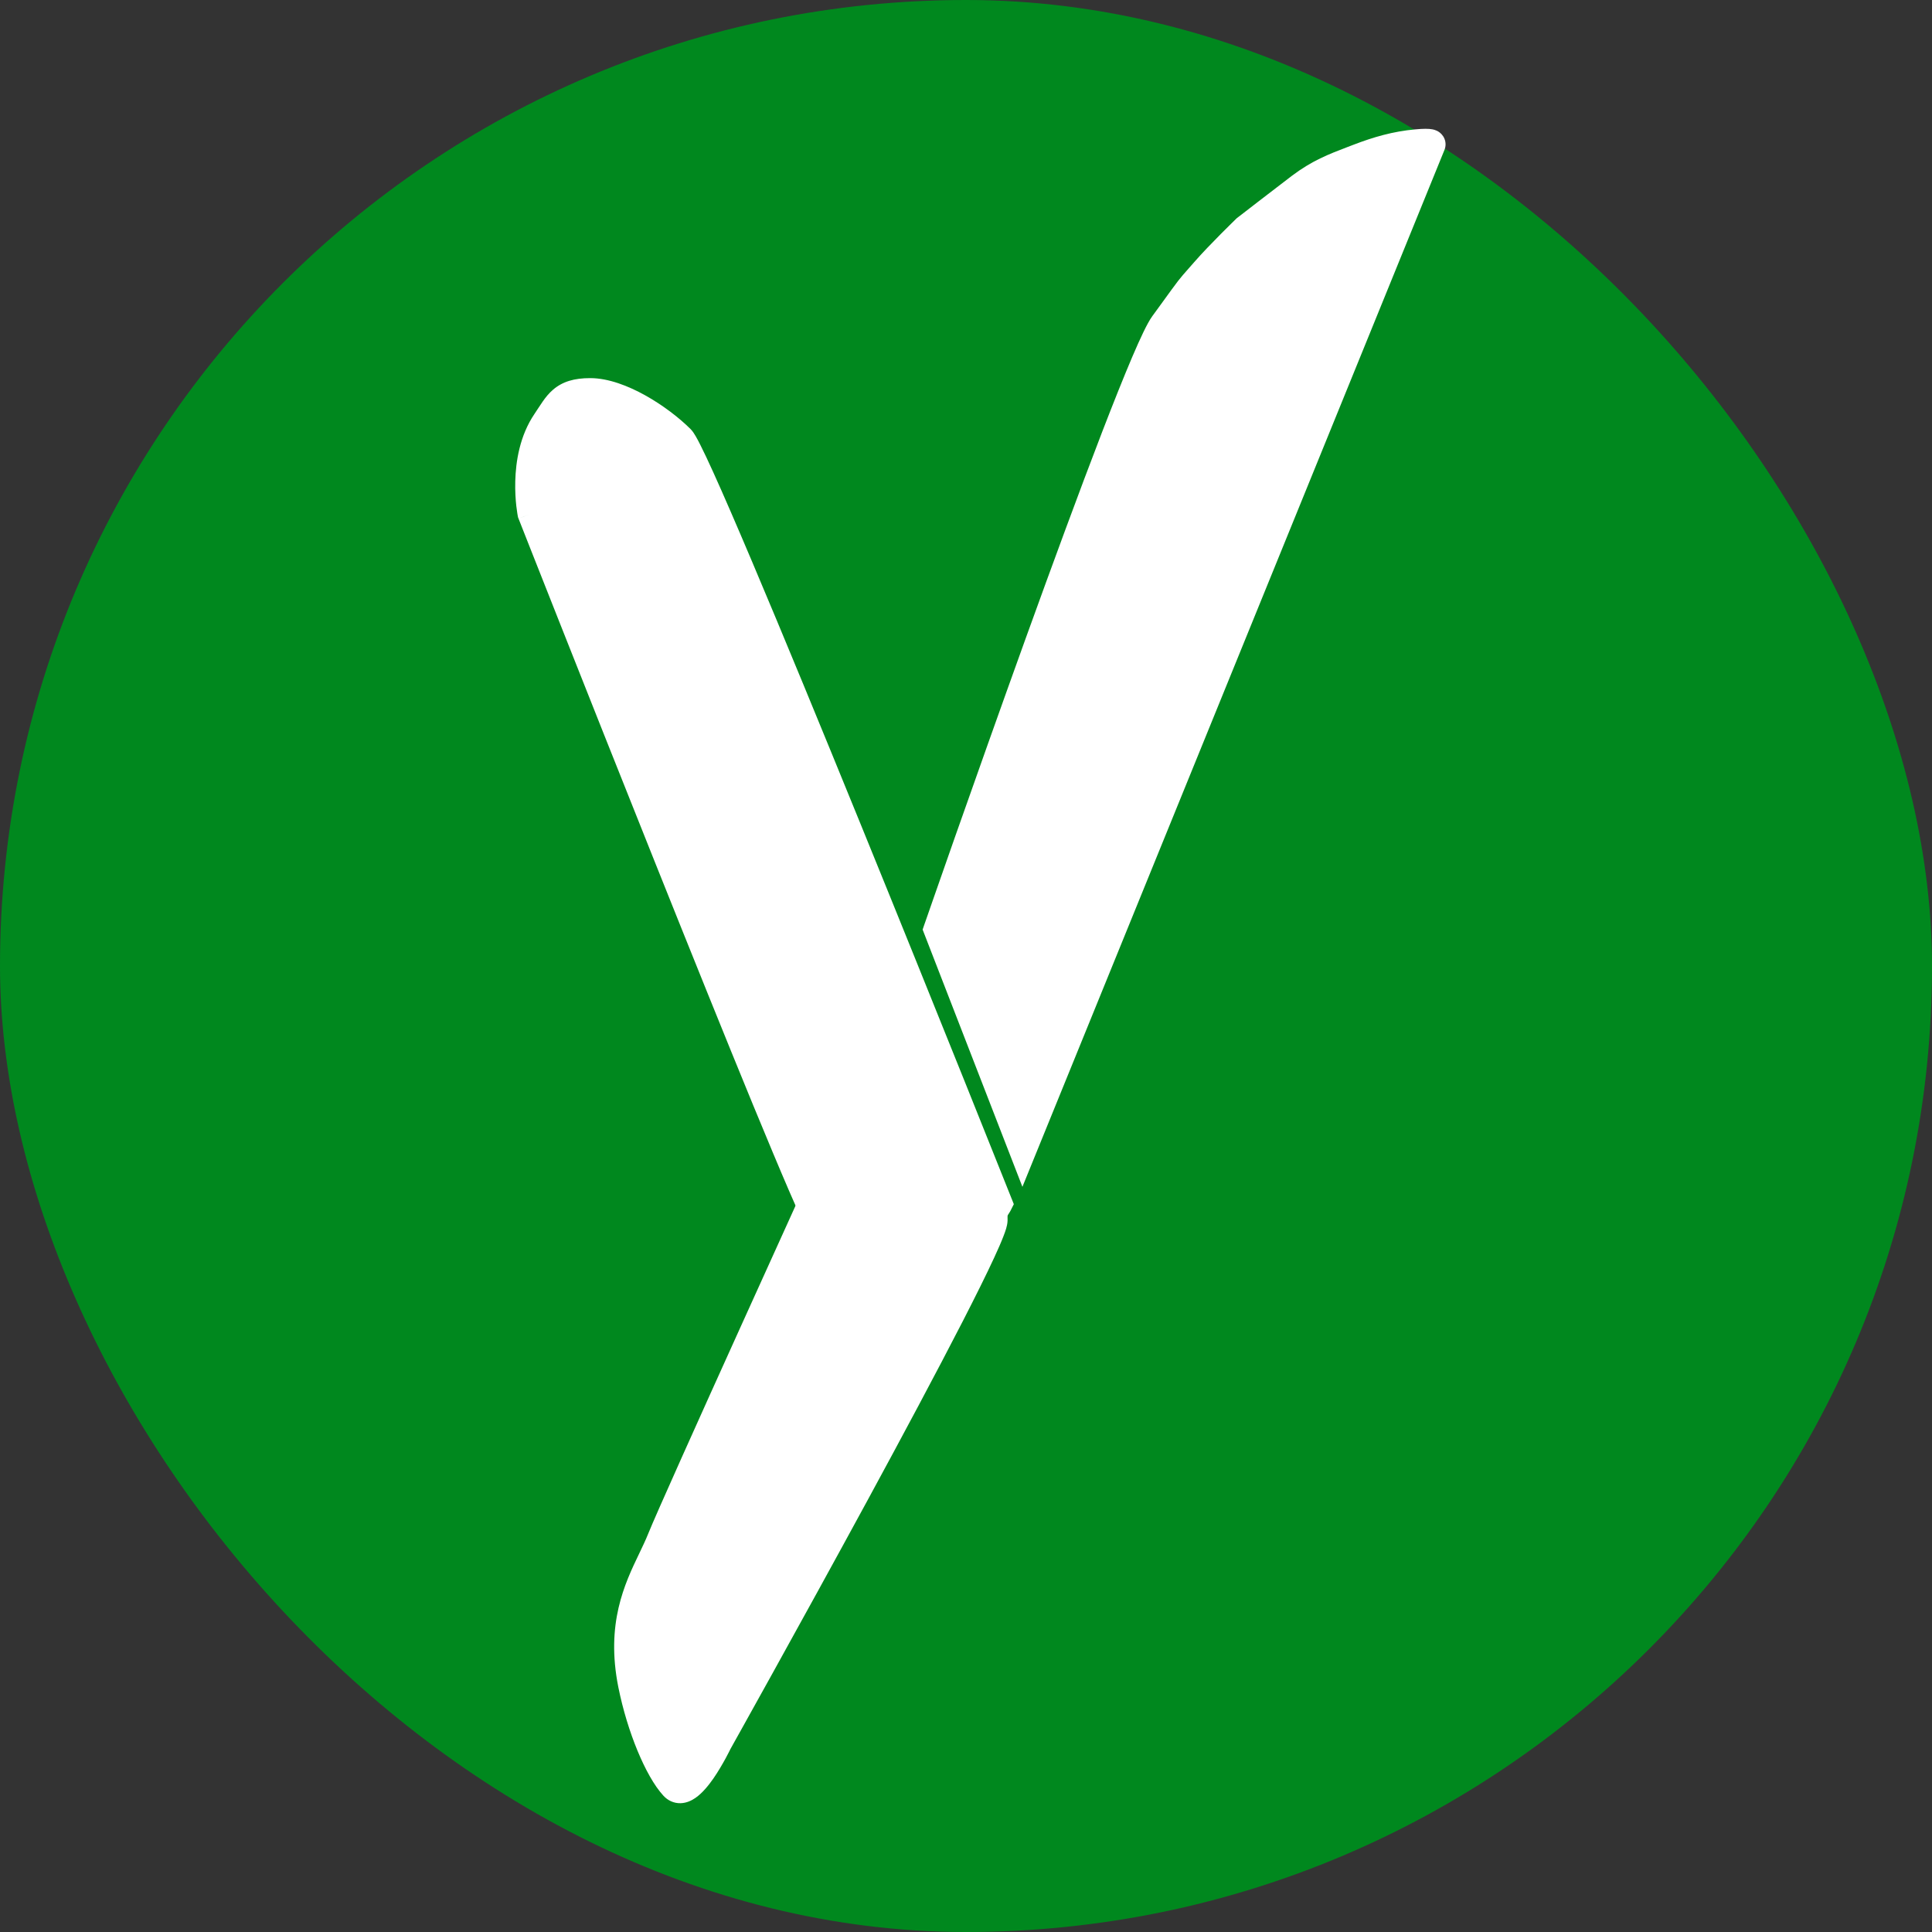
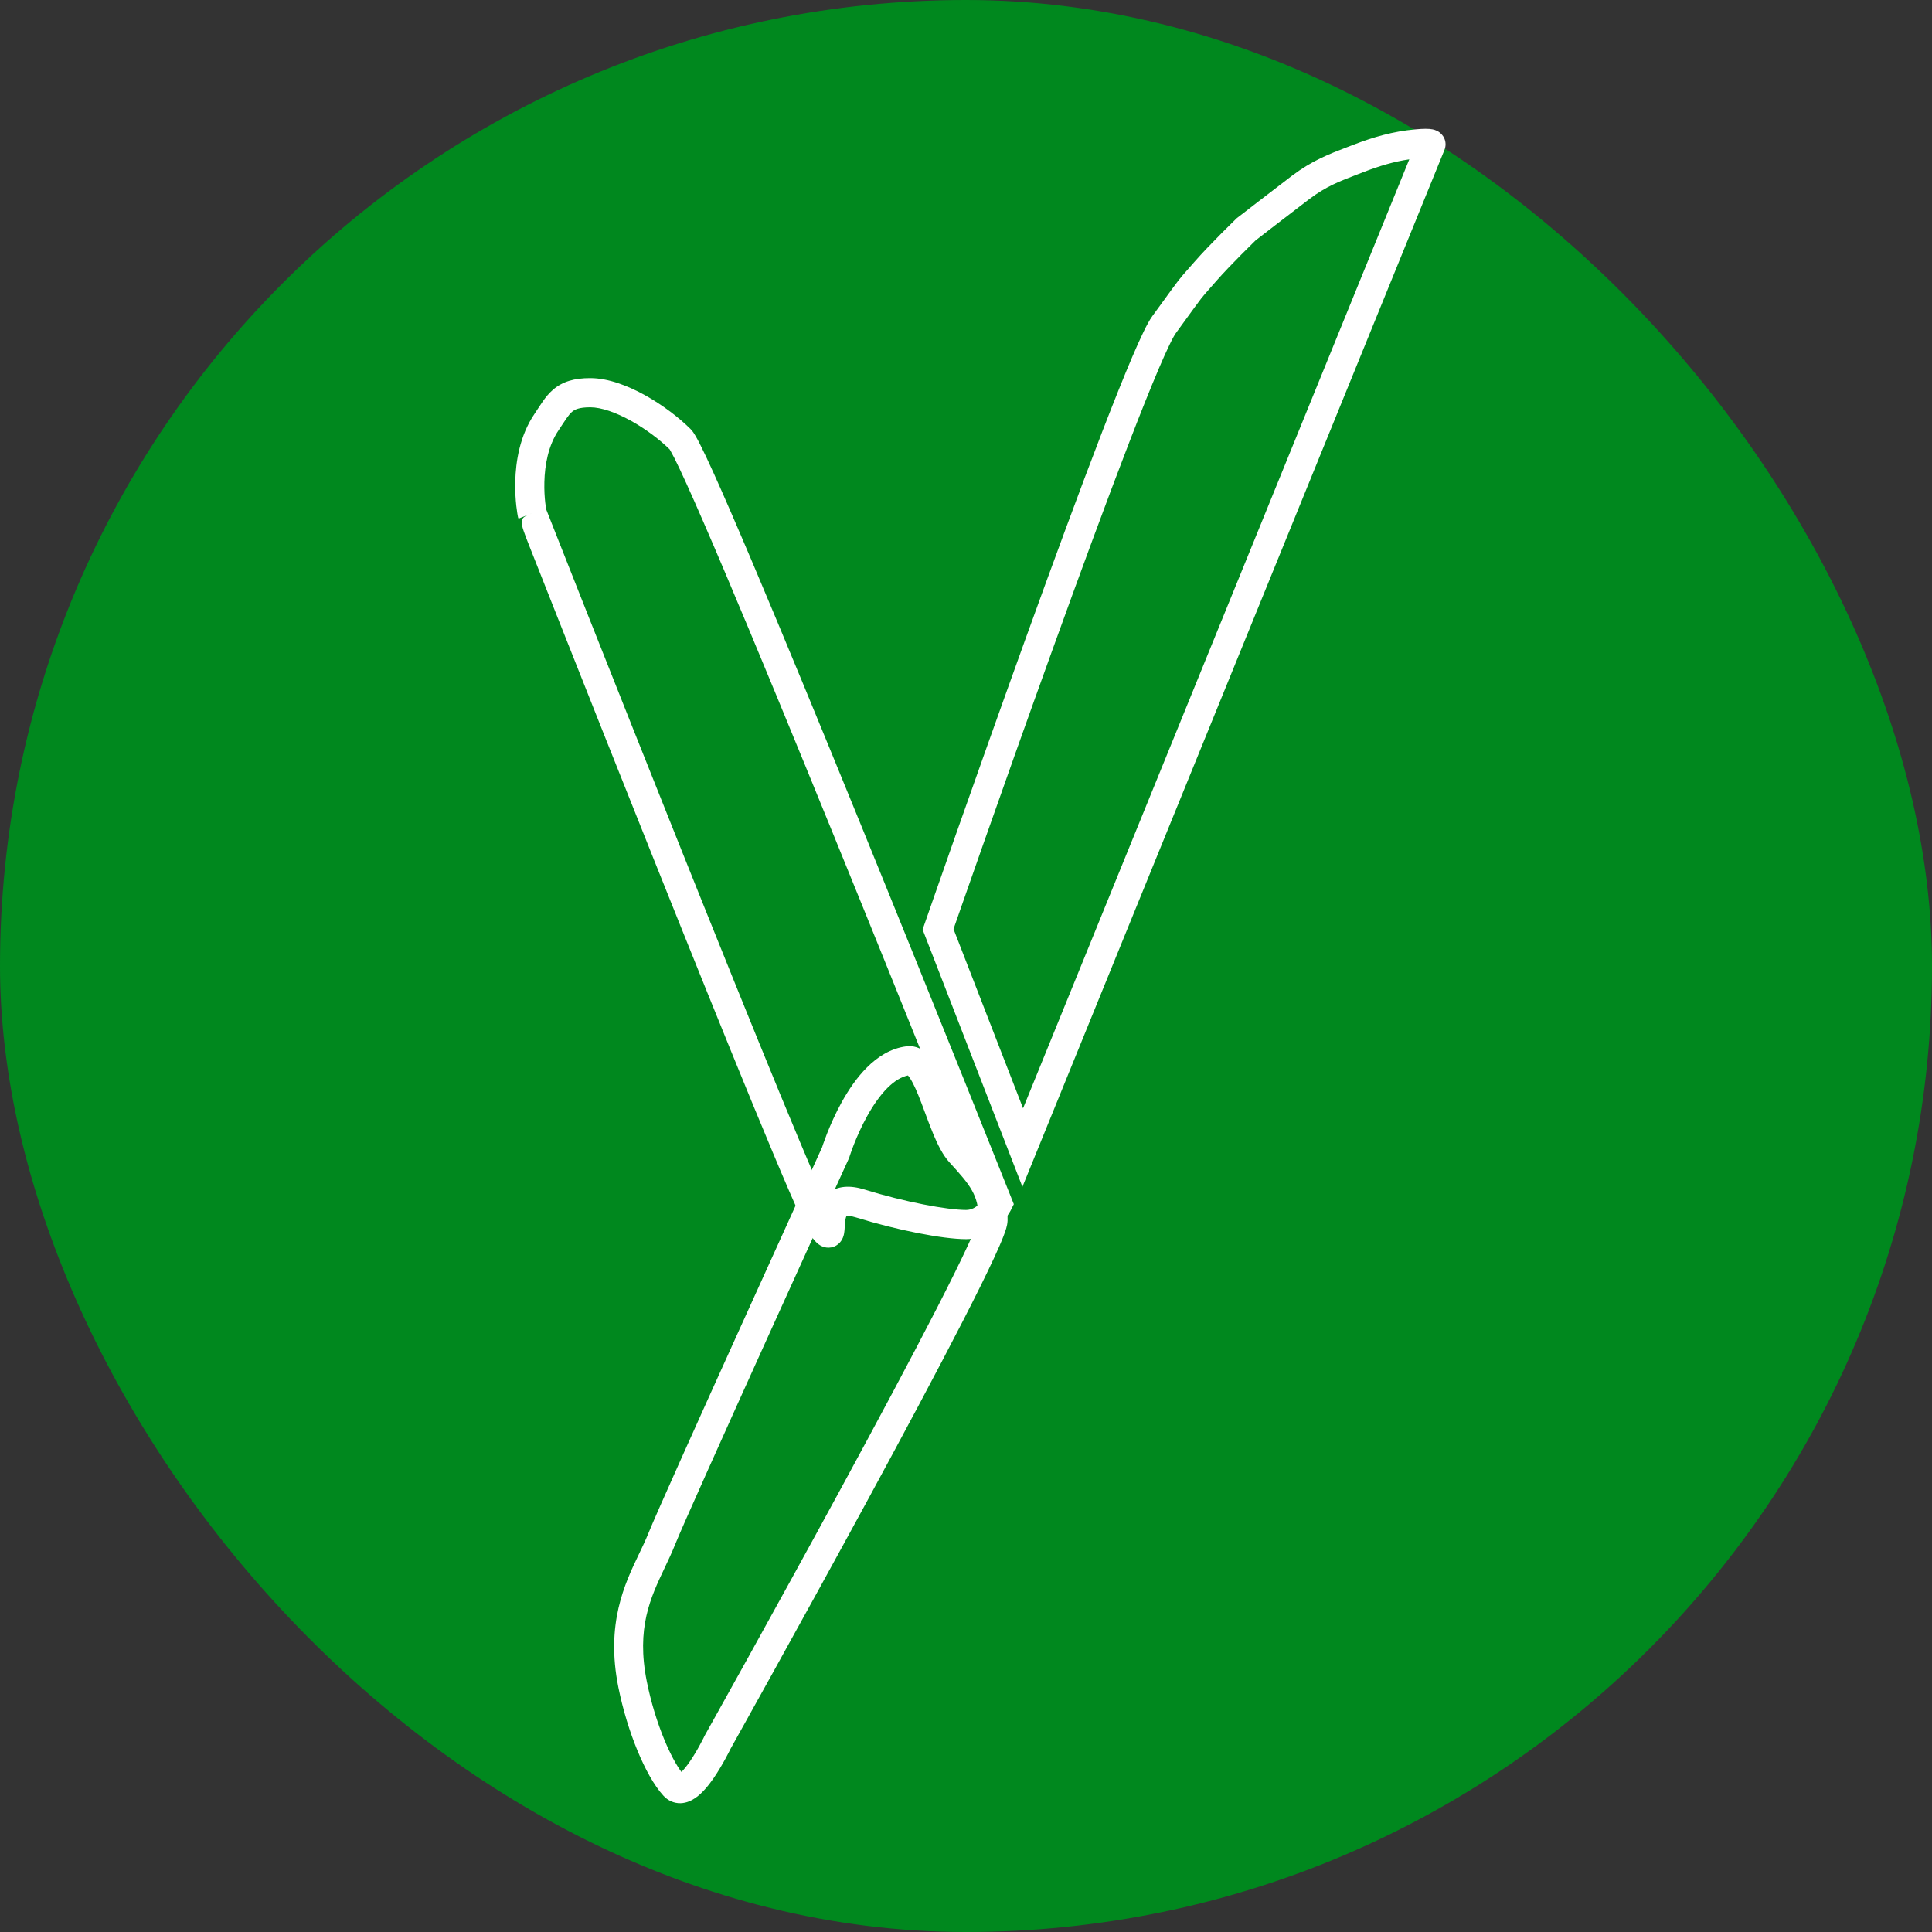
<svg xmlns="http://www.w3.org/2000/svg" width="60" height="60" viewBox="0 0 60 60" fill="none">
  <rect x="0" y="0" width="60" height="60" fill="#333333" stroke="none" />
  <rect width="60" height="60" rx="30" fill="#00881E" />
-   <path d="M25.421 37.916C24.763 36.936 16.45 15.858 16.45 15.858C16.45 15.858 16.111 14.187 16.902 13.026C17.272 12.482 17.399 12.119 18.259 12.12C19.163 12.121 20.396 12.915 21.054 13.568C21.711 14.221 30.919 37.263 30.919 37.263C30.919 37.263 30.558 37.734 29.932 37.916C29.306 38.097 28.654 38.278 26.749 38.278C25.825 38.278 25.53 38.079 25.421 37.916Z" fill="white" />
  <path fill-rule="evenodd" clip-rule="evenodd" d="M29.819 34.882C29.945 35.184 30.056 35.387 30.152 35.492L30.168 35.51C30.475 35.845 30.767 36.165 30.971 36.531C31.191 36.923 31.303 37.353 31.291 37.905C31.289 37.998 31.265 38.09 31.247 38.154C31.225 38.227 31.196 38.31 31.161 38.398C31.093 38.576 30.995 38.799 30.876 39.056C30.637 39.574 30.298 40.255 29.896 41.039C29.09 42.609 28.02 44.609 26.951 46.577C25.881 48.545 24.813 50.483 24.012 51.929C23.611 52.652 23.278 53.252 23.044 53.672C22.927 53.881 22.836 54.046 22.773 54.158L22.684 54.318L22.679 54.328C22.671 54.343 22.661 54.364 22.648 54.391C22.621 54.444 22.582 54.519 22.535 54.607C22.44 54.781 22.306 55.014 22.154 55.234C22.008 55.443 21.816 55.685 21.597 55.836C21.487 55.912 21.329 55.994 21.138 56C20.925 56.006 20.738 55.915 20.601 55.765C20.313 55.452 20.035 54.942 19.798 54.37C19.557 53.787 19.344 53.099 19.203 52.397C18.808 50.419 19.399 49.187 19.855 48.238C19.957 48.025 20.052 47.827 20.128 47.637C20.358 47.062 21.715 44.045 23.007 41.192C23.654 39.761 24.288 38.365 24.759 37.327C24.995 36.808 25.19 36.379 25.327 36.079L25.529 35.633L25.532 35.626C25.539 35.604 25.549 35.573 25.562 35.534C25.59 35.455 25.63 35.344 25.682 35.21C25.786 34.945 25.942 34.585 26.146 34.217C26.35 33.852 26.61 33.461 26.93 33.144C27.248 32.828 27.654 32.557 28.146 32.495C28.604 32.437 28.89 32.796 29.031 33.015C29.194 33.27 29.332 33.608 29.453 33.926C29.497 34.039 29.538 34.151 29.579 34.26C29.659 34.476 29.736 34.684 29.819 34.882ZM25.95 35.795C26.36 35.982 26.36 35.982 26.36 35.982L26.146 36.452C26.01 36.751 25.815 37.181 25.579 37.7C25.108 38.737 24.475 40.133 23.827 41.563C22.529 44.433 21.184 47.421 20.964 47.972C20.866 48.218 20.754 48.454 20.642 48.69C20.201 49.62 19.755 50.559 20.087 52.22C20.216 52.865 20.412 53.497 20.631 54.026C20.813 54.468 21.001 54.812 21.162 55.03C21.232 54.962 21.319 54.857 21.414 54.72C21.54 54.538 21.657 54.337 21.742 54.178C21.785 54.1 21.819 54.033 21.843 53.987C21.854 53.964 21.863 53.945 21.869 53.933L21.875 53.92L21.877 53.917L21.884 53.903L21.891 53.89L22.284 54.11C21.891 53.89 21.891 53.89 21.891 53.89L21.986 53.719C22.049 53.607 22.141 53.443 22.257 53.233C22.491 52.814 22.824 52.215 23.224 51.493C24.024 50.048 25.092 48.112 26.159 46.147C27.227 44.181 28.294 42.188 29.095 40.628C29.495 39.847 29.827 39.179 30.058 38.678C30.175 38.428 30.263 38.224 30.321 38.073C30.351 37.997 30.371 37.94 30.382 37.9C30.387 37.884 30.389 37.874 30.391 37.868C30.396 37.474 30.319 37.209 30.185 36.97C30.038 36.707 29.817 36.461 29.487 36.099C29.277 35.87 29.117 35.538 28.988 35.23C28.898 35.015 28.809 34.776 28.725 34.549C28.686 34.445 28.649 34.343 28.612 34.247C28.489 33.925 28.379 33.669 28.272 33.501C28.239 33.449 28.214 33.418 28.197 33.399C27.993 33.441 27.781 33.569 27.564 33.783C27.328 34.018 27.115 34.33 26.934 34.655C26.754 34.978 26.615 35.298 26.52 35.539C26.473 35.659 26.438 35.758 26.414 35.827C26.402 35.861 26.394 35.887 26.388 35.904L26.382 35.923L26.381 35.927L26.372 35.956L26.36 35.982L25.95 35.795ZM28.171 33.374C28.171 33.374 28.172 33.375 28.176 33.378C28.172 33.376 28.17 33.375 28.171 33.374ZM21.063 55.108C21.063 55.108 21.064 55.108 21.065 55.108L21.063 55.108Z" fill="white" />
-   <path d="M29.03 28.912L31.658 35.725L44.325 4.413C44.325 4.413 44.372 4.349 43.875 4.394C43.244 4.451 42.671 4.617 42.076 4.847C41.397 5.111 40.904 5.279 40.277 5.756C39.718 6.181 38.59 7.061 38.59 7.061C38.59 7.061 37.786 7.842 37.315 8.386C36.782 9.001 36.996 8.716 36.04 10.041C35.085 11.366 29.03 28.912 29.03 28.912Z" fill="white" />
-   <path fill-rule="evenodd" clip-rule="evenodd" d="M17.177 12.101C17.47 11.85 17.834 11.742 18.333 11.743C18.899 11.744 19.514 11.986 20.042 12.28C20.58 12.58 21.086 12.967 21.445 13.324C21.513 13.392 21.568 13.483 21.603 13.543C21.646 13.617 21.696 13.709 21.749 13.816C21.857 14.029 21.993 14.317 22.151 14.666C22.468 15.365 22.883 16.324 23.361 17.453C24.318 19.711 25.531 22.659 26.723 25.584C27.916 28.511 29.087 31.416 29.961 33.59C30.397 34.677 30.759 35.581 31.012 36.214L31.409 37.206C31.409 37.206 31.41 37.207 30.99 37.375C31.393 37.579 31.393 37.579 31.393 37.579L31.393 37.58L31.392 37.582L31.39 37.586L31.384 37.597C31.38 37.605 31.374 37.616 31.366 37.629C31.351 37.655 31.33 37.69 31.303 37.73C31.25 37.81 31.17 37.916 31.062 38.024C30.848 38.237 30.493 38.483 30.004 38.483C29.278 38.483 27.846 38.2 26.582 37.808C26.399 37.751 26.316 37.759 26.288 37.766C26.281 37.779 26.259 37.826 26.245 37.948C26.239 37.999 26.237 38.043 26.234 38.093C26.233 38.115 26.231 38.138 26.23 38.163C26.227 38.198 26.224 38.245 26.216 38.291C26.211 38.325 26.196 38.415 26.144 38.504C26.115 38.554 26.062 38.626 25.972 38.68C25.874 38.738 25.766 38.756 25.668 38.744C25.506 38.724 25.4 38.628 25.368 38.598C25.283 38.519 25.198 38.402 25.118 38.282C25.053 38.186 24.968 38.012 24.874 37.811C24.775 37.597 24.65 37.316 24.504 36.979C24.212 36.304 23.833 35.396 23.396 34.337C22.524 32.218 21.423 29.485 20.343 26.785C19.262 24.084 18.203 21.415 17.413 19.42C17.018 18.423 16.691 17.594 16.462 17.015L16.104 16.107C16.104 16.107 16.104 16.106 16.524 15.94C16.081 16.03 16.081 16.029 16.081 16.029L16.081 16.028L16.081 16.026L16.079 16.02L16.076 16.002C16.073 15.986 16.069 15.965 16.065 15.937C16.056 15.883 16.045 15.806 16.034 15.71C16.013 15.519 15.994 15.253 16.002 14.946C16.017 14.343 16.137 13.533 16.603 12.848C16.633 12.804 16.669 12.748 16.707 12.69C16.759 12.611 16.812 12.53 16.853 12.472C16.939 12.348 17.042 12.216 17.177 12.101ZM16.524 15.94L16.081 16.029L16.089 16.069L16.104 16.106L16.524 15.94ZM16.961 15.815L17.303 16.682C17.532 17.261 17.859 18.089 18.253 19.086C19.043 21.08 20.102 23.748 21.182 26.448C22.262 29.147 23.361 31.876 24.232 33.991C24.668 35.048 25.045 35.951 25.334 36.618C25.428 36.837 25.513 37.03 25.587 37.194C25.618 37.154 25.654 37.116 25.695 37.08C25.998 36.814 26.412 36.806 26.849 36.942C28.086 37.326 29.414 37.576 30.004 37.576C30.171 37.576 30.31 37.495 30.425 37.38C30.445 37.36 30.464 37.34 30.481 37.32L30.173 36.551C29.92 35.919 29.558 35.015 29.122 33.929C28.249 31.756 27.078 28.852 25.886 25.927C24.695 23.002 23.483 20.059 22.529 17.807C22.052 16.68 21.64 15.729 21.328 15.041C21.172 14.697 21.042 14.422 20.943 14.225C20.893 14.127 20.853 14.052 20.823 14.001C20.808 13.975 20.798 13.96 20.794 13.953C20.496 13.66 20.063 13.329 19.602 13.072C19.124 12.806 18.67 12.65 18.332 12.649C17.971 12.649 17.843 12.723 17.765 12.79C17.714 12.833 17.662 12.894 17.594 12.992C17.55 13.054 17.517 13.104 17.479 13.163C17.444 13.216 17.405 13.277 17.35 13.358C17.025 13.837 16.919 14.445 16.906 14.969C16.899 15.226 16.915 15.45 16.933 15.61C16.942 15.689 16.951 15.752 16.958 15.793C16.959 15.801 16.96 15.808 16.961 15.815ZM26.277 37.771C26.277 37.771 26.279 37.769 26.284 37.768C26.279 37.77 26.277 37.771 26.277 37.771ZM30.99 37.375L31.393 37.579L31.485 37.397L31.41 37.207L30.99 37.375Z" fill="white" />
-   <path d="M20.545 47.805C20.996 46.679 25.95 35.796 25.95 35.796C25.95 35.796 26.772 33.122 28.201 32.942C28.871 32.858 29.47 33.654 30.014 34.47C30.656 35.173 30.86 36.939 30.84 37.896C30.82 38.854 22.283 54.11 22.283 54.11C22.283 54.11 21.4 55.972 20.932 55.461C20.464 54.95 19.914 53.656 19.645 52.309C19.194 50.057 20.095 48.931 20.545 47.805Z" fill="white" />
+   <path fill-rule="evenodd" clip-rule="evenodd" d="M17.177 12.101C17.47 11.85 17.834 11.742 18.333 11.743C18.899 11.744 19.514 11.986 20.042 12.28C20.58 12.58 21.086 12.967 21.445 13.324C21.513 13.392 21.568 13.483 21.603 13.543C21.646 13.617 21.696 13.709 21.749 13.816C21.857 14.029 21.993 14.317 22.151 14.666C22.468 15.365 22.883 16.324 23.361 17.453C24.318 19.711 25.531 22.659 26.723 25.584C27.916 28.511 29.087 31.416 29.961 33.59C30.397 34.677 30.759 35.581 31.012 36.214L31.409 37.206C31.409 37.206 31.41 37.207 30.99 37.375C31.393 37.579 31.393 37.579 31.393 37.579L31.393 37.58L31.392 37.582L31.39 37.586L31.384 37.597C31.38 37.605 31.374 37.616 31.366 37.629C31.351 37.655 31.33 37.69 31.303 37.73C31.25 37.81 31.17 37.916 31.062 38.024C30.848 38.237 30.493 38.483 30.004 38.483C29.278 38.483 27.846 38.2 26.582 37.808C26.399 37.751 26.316 37.759 26.288 37.766C26.281 37.779 26.259 37.826 26.245 37.948C26.239 37.999 26.237 38.043 26.234 38.093C26.233 38.115 26.231 38.138 26.23 38.163C26.227 38.198 26.224 38.245 26.216 38.291C26.211 38.325 26.196 38.415 26.144 38.504C26.115 38.554 26.062 38.626 25.972 38.68C25.874 38.738 25.766 38.756 25.668 38.744C25.506 38.724 25.4 38.628 25.368 38.598C25.283 38.519 25.198 38.402 25.118 38.282C25.053 38.186 24.968 38.012 24.874 37.811C24.775 37.597 24.65 37.316 24.504 36.979C24.212 36.304 23.833 35.396 23.396 34.337C22.524 32.218 21.423 29.485 20.343 26.785C19.262 24.084 18.203 21.415 17.413 19.42C17.018 18.423 16.691 17.594 16.462 17.015C16.104 16.107 16.104 16.106 16.524 15.94C16.081 16.03 16.081 16.029 16.081 16.029L16.081 16.028L16.081 16.026L16.079 16.02L16.076 16.002C16.073 15.986 16.069 15.965 16.065 15.937C16.056 15.883 16.045 15.806 16.034 15.71C16.013 15.519 15.994 15.253 16.002 14.946C16.017 14.343 16.137 13.533 16.603 12.848C16.633 12.804 16.669 12.748 16.707 12.69C16.759 12.611 16.812 12.53 16.853 12.472C16.939 12.348 17.042 12.216 17.177 12.101ZM16.524 15.94L16.081 16.029L16.089 16.069L16.104 16.106L16.524 15.94ZM16.961 15.815L17.303 16.682C17.532 17.261 17.859 18.089 18.253 19.086C19.043 21.08 20.102 23.748 21.182 26.448C22.262 29.147 23.361 31.876 24.232 33.991C24.668 35.048 25.045 35.951 25.334 36.618C25.428 36.837 25.513 37.03 25.587 37.194C25.618 37.154 25.654 37.116 25.695 37.08C25.998 36.814 26.412 36.806 26.849 36.942C28.086 37.326 29.414 37.576 30.004 37.576C30.171 37.576 30.31 37.495 30.425 37.38C30.445 37.36 30.464 37.34 30.481 37.32L30.173 36.551C29.92 35.919 29.558 35.015 29.122 33.929C28.249 31.756 27.078 28.852 25.886 25.927C24.695 23.002 23.483 20.059 22.529 17.807C22.052 16.68 21.64 15.729 21.328 15.041C21.172 14.697 21.042 14.422 20.943 14.225C20.893 14.127 20.853 14.052 20.823 14.001C20.808 13.975 20.798 13.96 20.794 13.953C20.496 13.66 20.063 13.329 19.602 13.072C19.124 12.806 18.67 12.65 18.332 12.649C17.971 12.649 17.843 12.723 17.765 12.79C17.714 12.833 17.662 12.894 17.594 12.992C17.55 13.054 17.517 13.104 17.479 13.163C17.444 13.216 17.405 13.277 17.35 13.358C17.025 13.837 16.919 14.445 16.906 14.969C16.899 15.226 16.915 15.45 16.933 15.61C16.942 15.689 16.951 15.752 16.958 15.793C16.959 15.801 16.96 15.808 16.961 15.815ZM26.277 37.771C26.277 37.771 26.279 37.769 26.284 37.768C26.279 37.77 26.277 37.771 26.277 37.771ZM30.99 37.375L31.393 37.579L31.485 37.397L31.41 37.207L30.99 37.375Z" fill="white" />
  <path fill-rule="evenodd" clip-rule="evenodd" d="M43.767 4.949C43.289 5.018 42.835 5.155 42.352 5.341C42.295 5.363 42.24 5.384 42.187 5.405C41.589 5.634 41.182 5.789 40.66 6.184C40.383 6.394 39.962 6.717 39.61 6.989C39.434 7.125 39.276 7.248 39.161 7.336L38.996 7.464L38.978 7.481C38.956 7.503 38.924 7.535 38.883 7.575C38.801 7.655 38.687 7.768 38.559 7.897C38.3 8.158 37.989 8.479 37.764 8.737C37.68 8.833 37.615 8.906 37.564 8.965C37.443 9.102 37.386 9.166 37.3 9.276C37.199 9.407 37.064 9.593 36.765 10.005C36.692 10.106 36.608 10.221 36.513 10.352C36.479 10.399 36.414 10.512 36.318 10.712C36.225 10.903 36.114 11.151 35.987 11.449C35.732 12.046 35.419 12.83 35.069 13.739C34.368 15.556 33.522 17.858 32.706 20.121C31.888 22.384 31.102 24.606 30.519 26.263C30.227 27.091 29.987 27.777 29.82 28.257C29.736 28.497 29.671 28.685 29.626 28.813L29.612 28.852L31.772 34.419L43.767 4.949ZM29.133 28.86C28.707 28.711 28.707 28.711 28.707 28.711L28.776 28.515C28.82 28.386 28.886 28.198 28.97 27.958C29.137 27.478 29.378 26.79 29.669 25.962C30.253 24.304 31.041 22.079 31.858 19.813C32.676 17.548 33.525 15.239 34.229 13.412C34.581 12.5 34.899 11.704 35.159 11.094C35.289 10.789 35.407 10.526 35.508 10.317C35.605 10.116 35.7 9.938 35.785 9.82C35.878 9.693 35.959 9.581 36.032 9.481C36.332 9.066 36.479 8.864 36.59 8.72C36.694 8.587 36.773 8.497 36.906 8.347C36.957 8.289 37.015 8.223 37.086 8.142C37.332 7.86 37.66 7.522 37.921 7.259C38.053 7.126 38.169 7.011 38.253 6.929C38.295 6.888 38.328 6.855 38.352 6.832L38.379 6.806L38.388 6.797L38.388 6.796L38.7 7.122L38.425 6.764L38.611 6.621C38.725 6.532 38.884 6.409 39.061 6.273C39.413 6.001 39.837 5.675 40.118 5.462C40.746 4.988 41.262 4.79 41.856 4.563C41.913 4.542 41.971 4.52 42.029 4.497C42.647 4.259 43.263 4.079 43.951 4.018C44.199 3.995 44.371 3.993 44.493 4.018C44.528 4.025 44.576 4.038 44.628 4.063C44.678 4.088 44.757 4.137 44.818 4.231C44.887 4.336 44.905 4.456 44.886 4.563C44.879 4.603 44.867 4.638 44.855 4.666L31.752 36.858L28.653 28.869L28.707 28.711L29.133 28.86ZM38.7 7.122L38.425 6.764L38.406 6.779L38.388 6.796L38.7 7.122Z" fill="white" />
</svg>